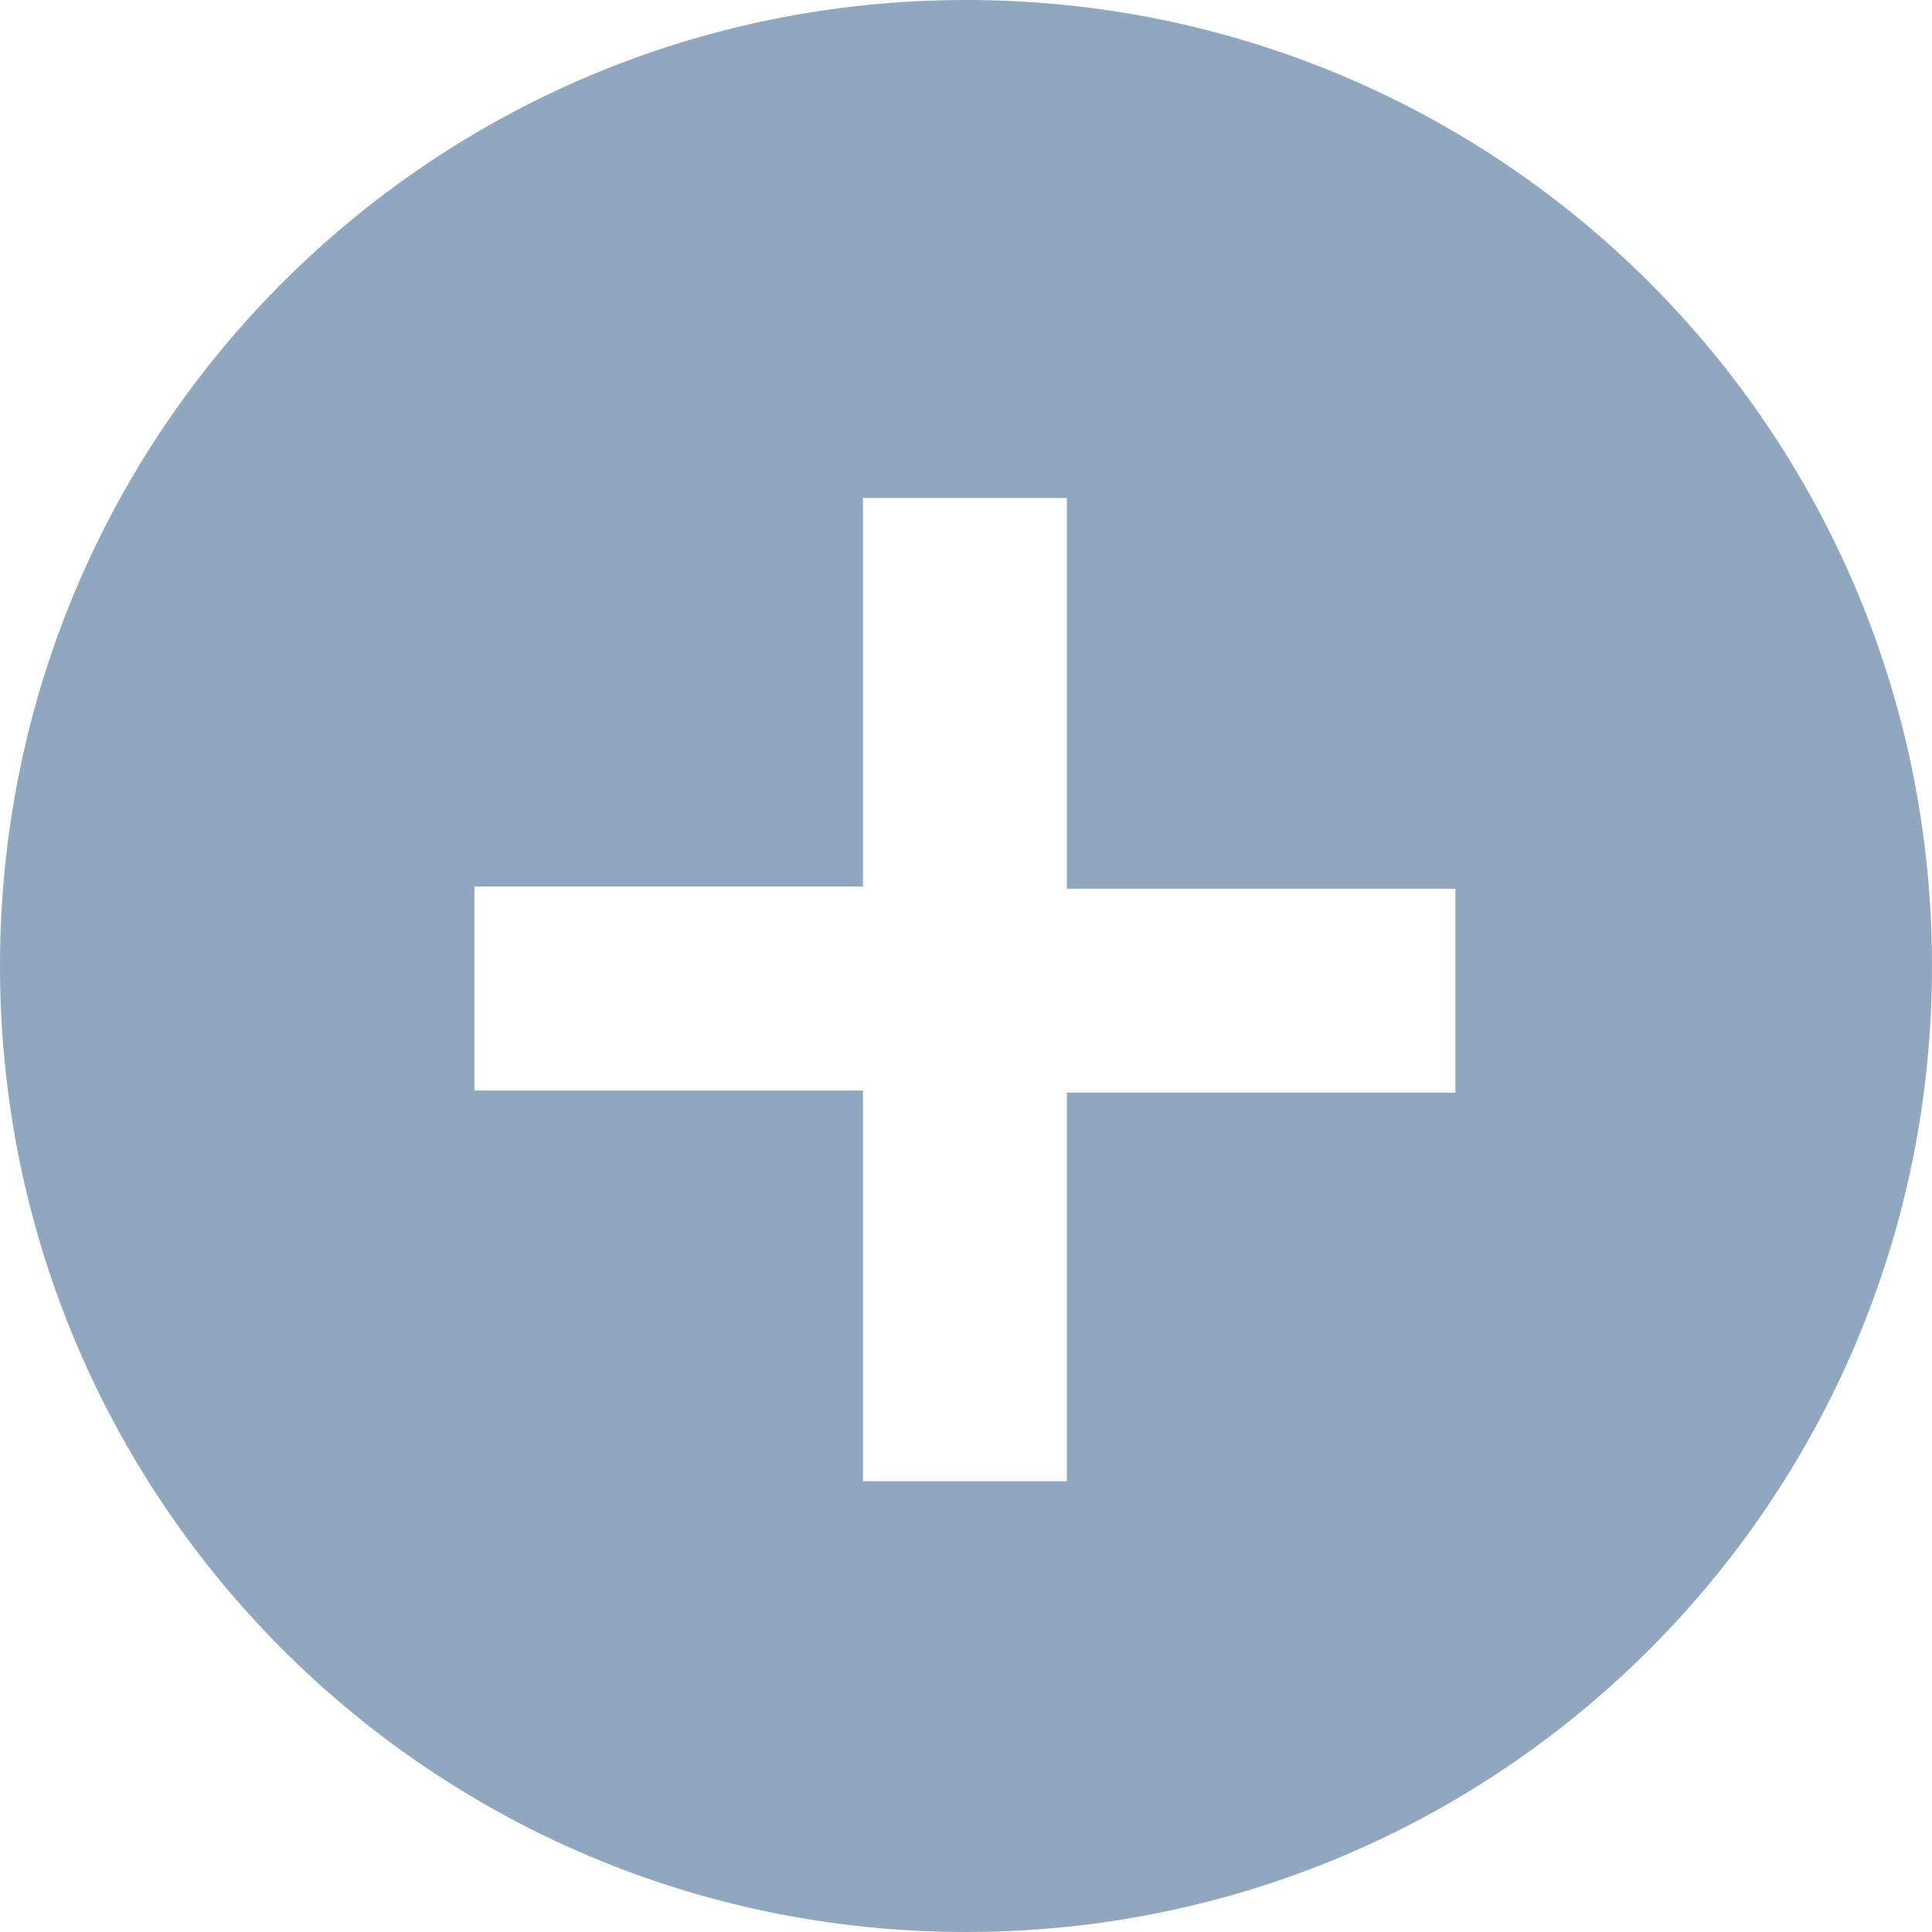
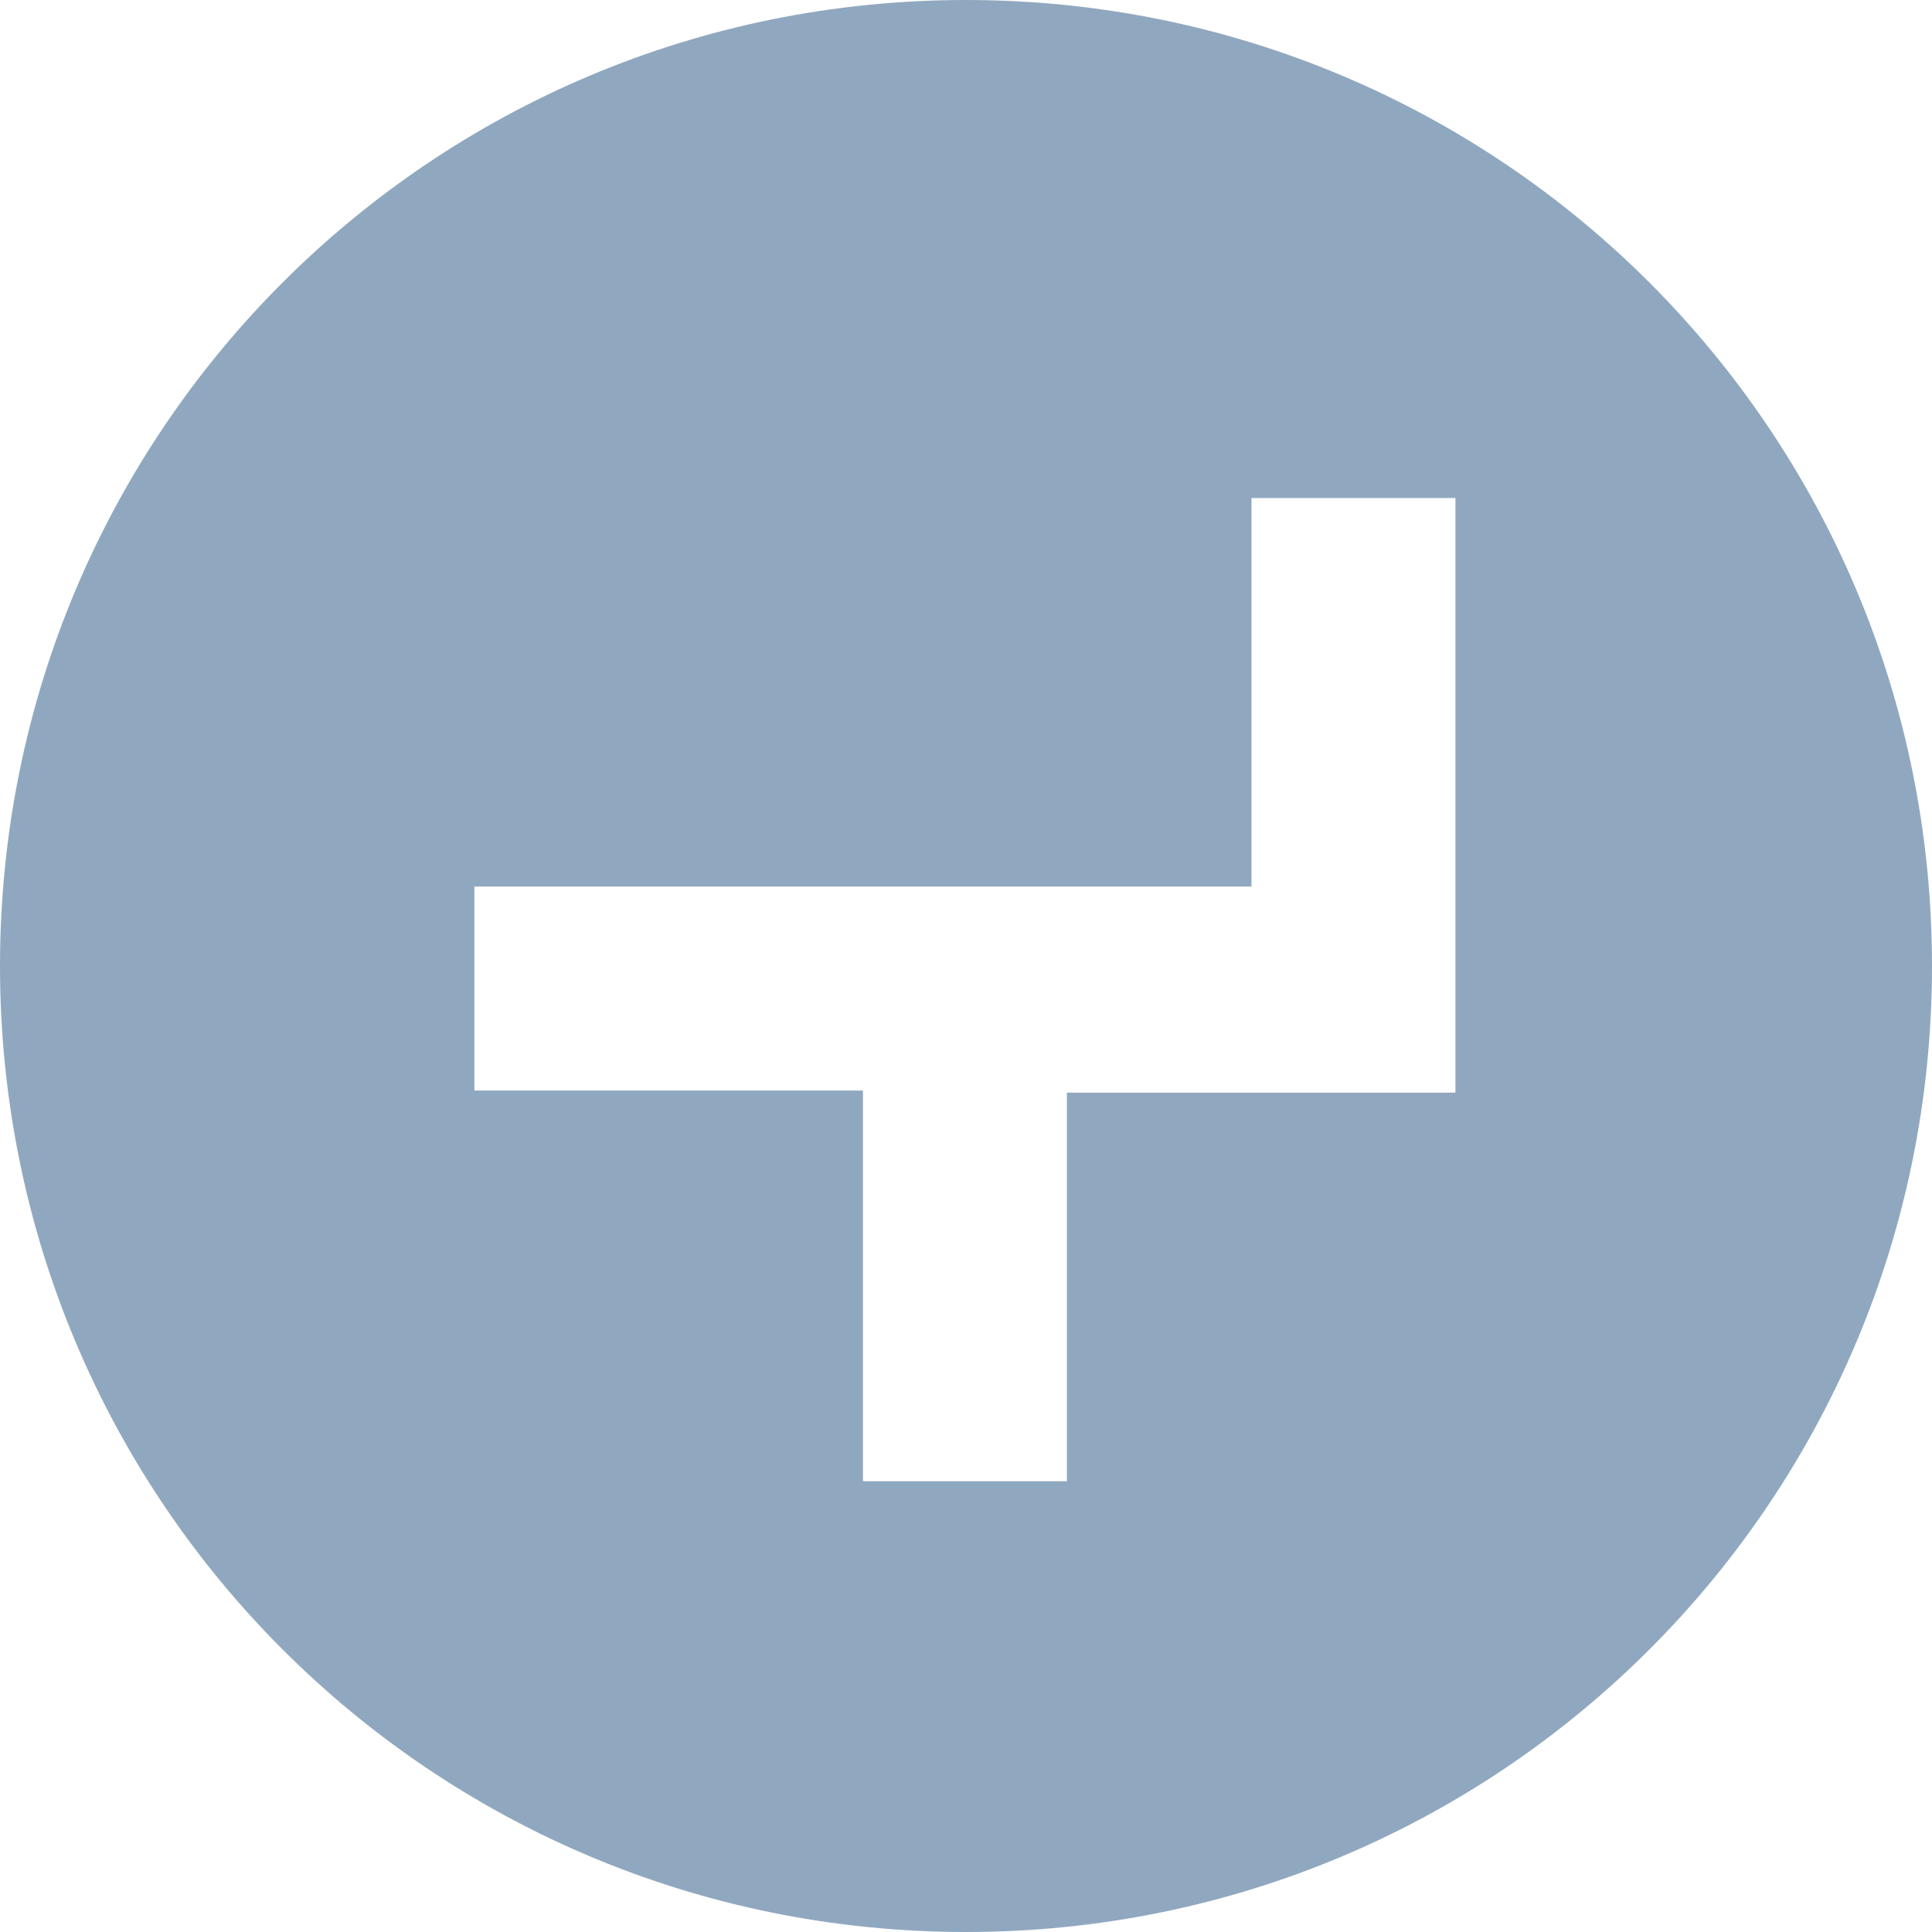
<svg xmlns="http://www.w3.org/2000/svg" version="1.1" id="Calque_1" x="0px" y="0px" width="90px" height="90px" viewBox="0 0 90 90" style="enable-background:new 0 0 90 90;" xml:space="preserve">
  <style type="text/css">
	.st0{fill-rule:evenodd;clip-rule:evenodd;fill:#90A8BF;}
</style>
  <desc>Created with Sketch.</desc>
  <g id="infographie-RH">
    <g id="infographie-assets" transform="translate(-386, -656)">
      <g id="infographie_x2F_icon-more" transform="translate(386, 656)">
-         <path id="Fill-27" class="st0" d="M90,45c0,24.9-20.1,45-45,45S0,69.9,0,45S20.1,0,45,0S90,20.1,90,45z M67.8,50.9v-9.5H49.7     V23.2h-9.5v18.1H22.1v9.5h18.1V69h9.5V50.9H67.8z" />
+         <path id="Fill-27" class="st0" d="M90,45c0,24.9-20.1,45-45,45S0,69.9,0,45S20.1,0,45,0S90,20.1,90,45z M67.8,50.9v-9.5V23.2h-9.5v18.1H22.1v9.5h18.1V69h9.5V50.9H67.8z" />
      </g>
    </g>
  </g>
</svg>